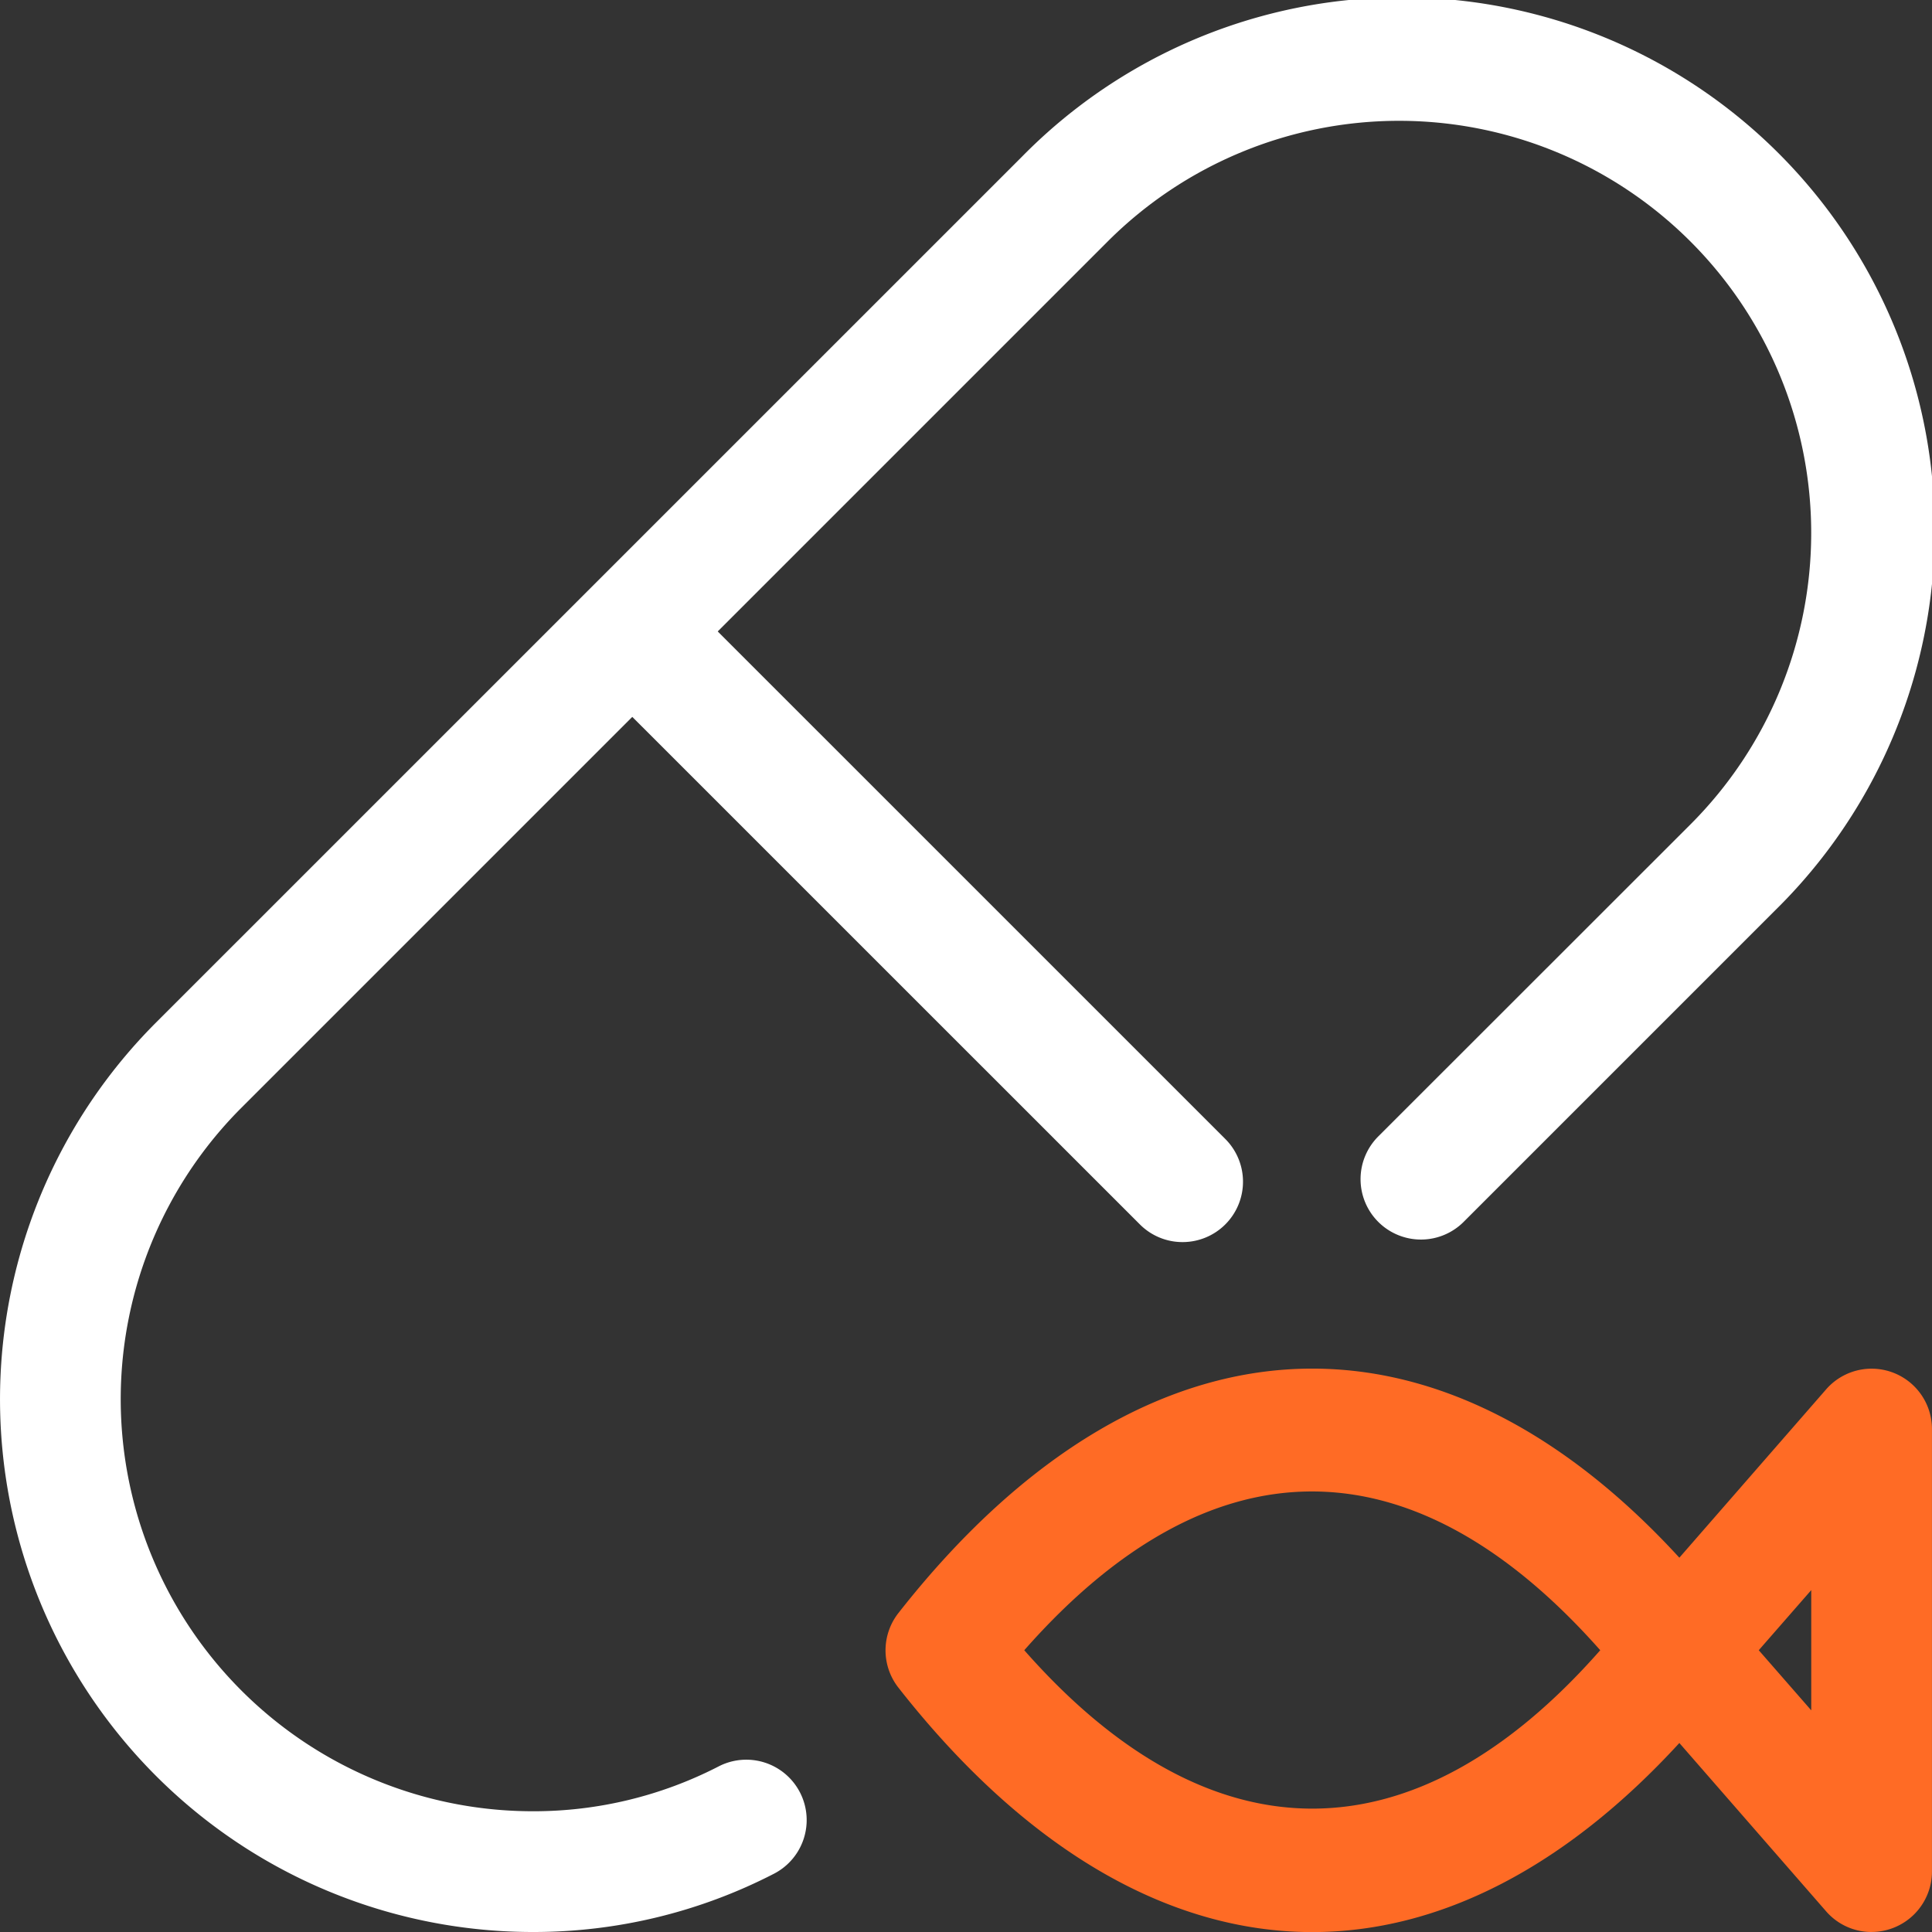
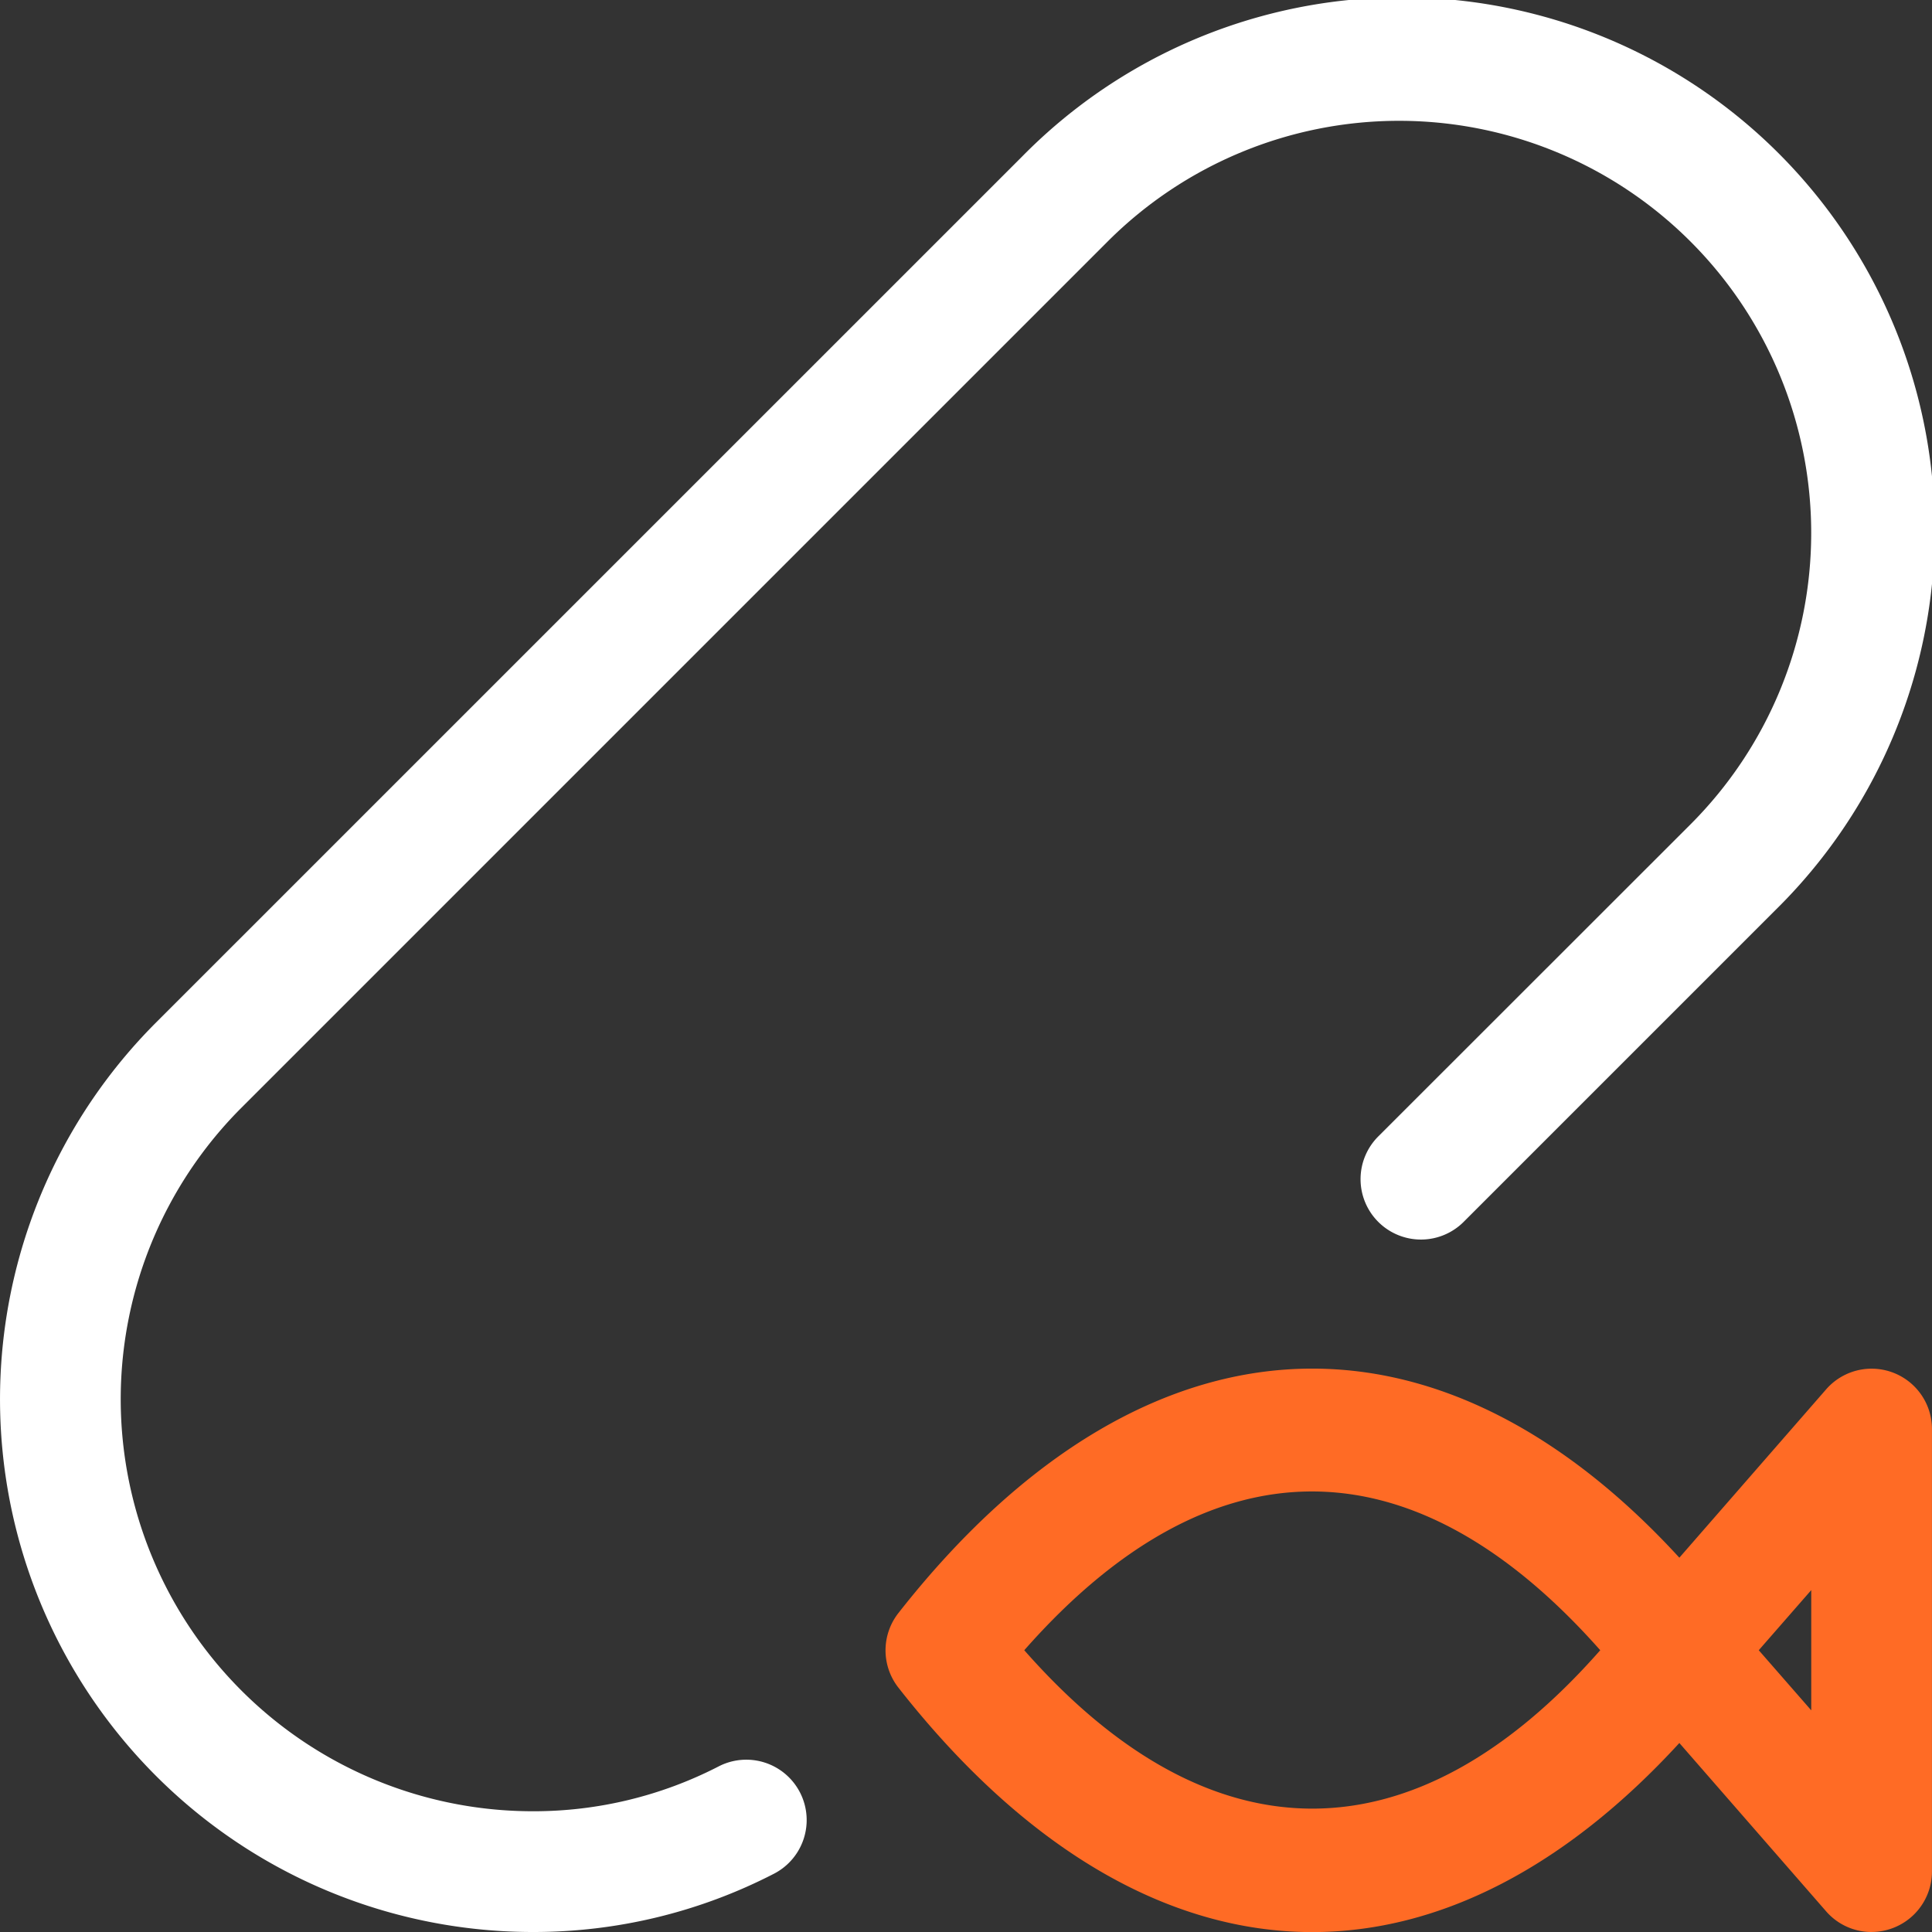
<svg xmlns="http://www.w3.org/2000/svg" id="balik-yag" width="48.208" height="48.208" viewBox="0 0 48.208 48.208">
  <rect x="0" y="0" width="48.208" height="48.208" fill="#333333" stroke="none" />
  <path id="Path_66014" data-name="Path 66014" d="M35.606,31.061a1.5,1.5,0,0,1-1.135-.516l-3.662-4.2c-2.836,3.093-5.976,4.718-9.159,4.718-3.628,0-7.2-2.109-10.328-6.1a1.508,1.508,0,0,1,0-1.86c3.129-3.991,6.7-6.1,10.328-6.1,3.184,0,6.323,1.625,9.159,4.718l3.662-4.2a1.506,1.506,0,0,1,2.641.99V29.554a1.509,1.509,0,0,1-1.506,1.506ZM14.463,24.03C19.1,29.3,24.2,29.3,28.835,24.03c-4.7-5.311-9.746-5.253-14.372,0Zm18.327,0,1.31,1.5v-3Z" transform="translate(11.095 17.147)" fill="#ff6b25" />
  <path id="Path_66015" data-name="Path 66015" d="M13.3,48.208a13.294,13.294,0,0,1-9.4-22.7L25.51,3.9a13.294,13.294,0,1,1,18.8,18.8l-7.773,7.773a1.507,1.507,0,1,1-2.131-2.131l7.775-7.771A10.283,10.283,0,1,0,27.639,6.026L6.026,27.639A10.283,10.283,0,0,0,13.3,45.195a10.068,10.068,0,0,0,4.628-1.117,1.506,1.506,0,0,1,1.388,2.674A13.07,13.07,0,0,1,13.3,48.208Z" fill="#fff" />
-   <path id="Path_66016" data-name="Path 66016" d="M22.184,23.681a1.5,1.5,0,0,1-1.065-.442L7.7,9.822A1.507,1.507,0,0,1,9.833,7.691L23.251,21.108a1.507,1.507,0,0,1-1.067,2.573Z" transform="translate(7.323 7.312)" fill="#fff" />
</svg>